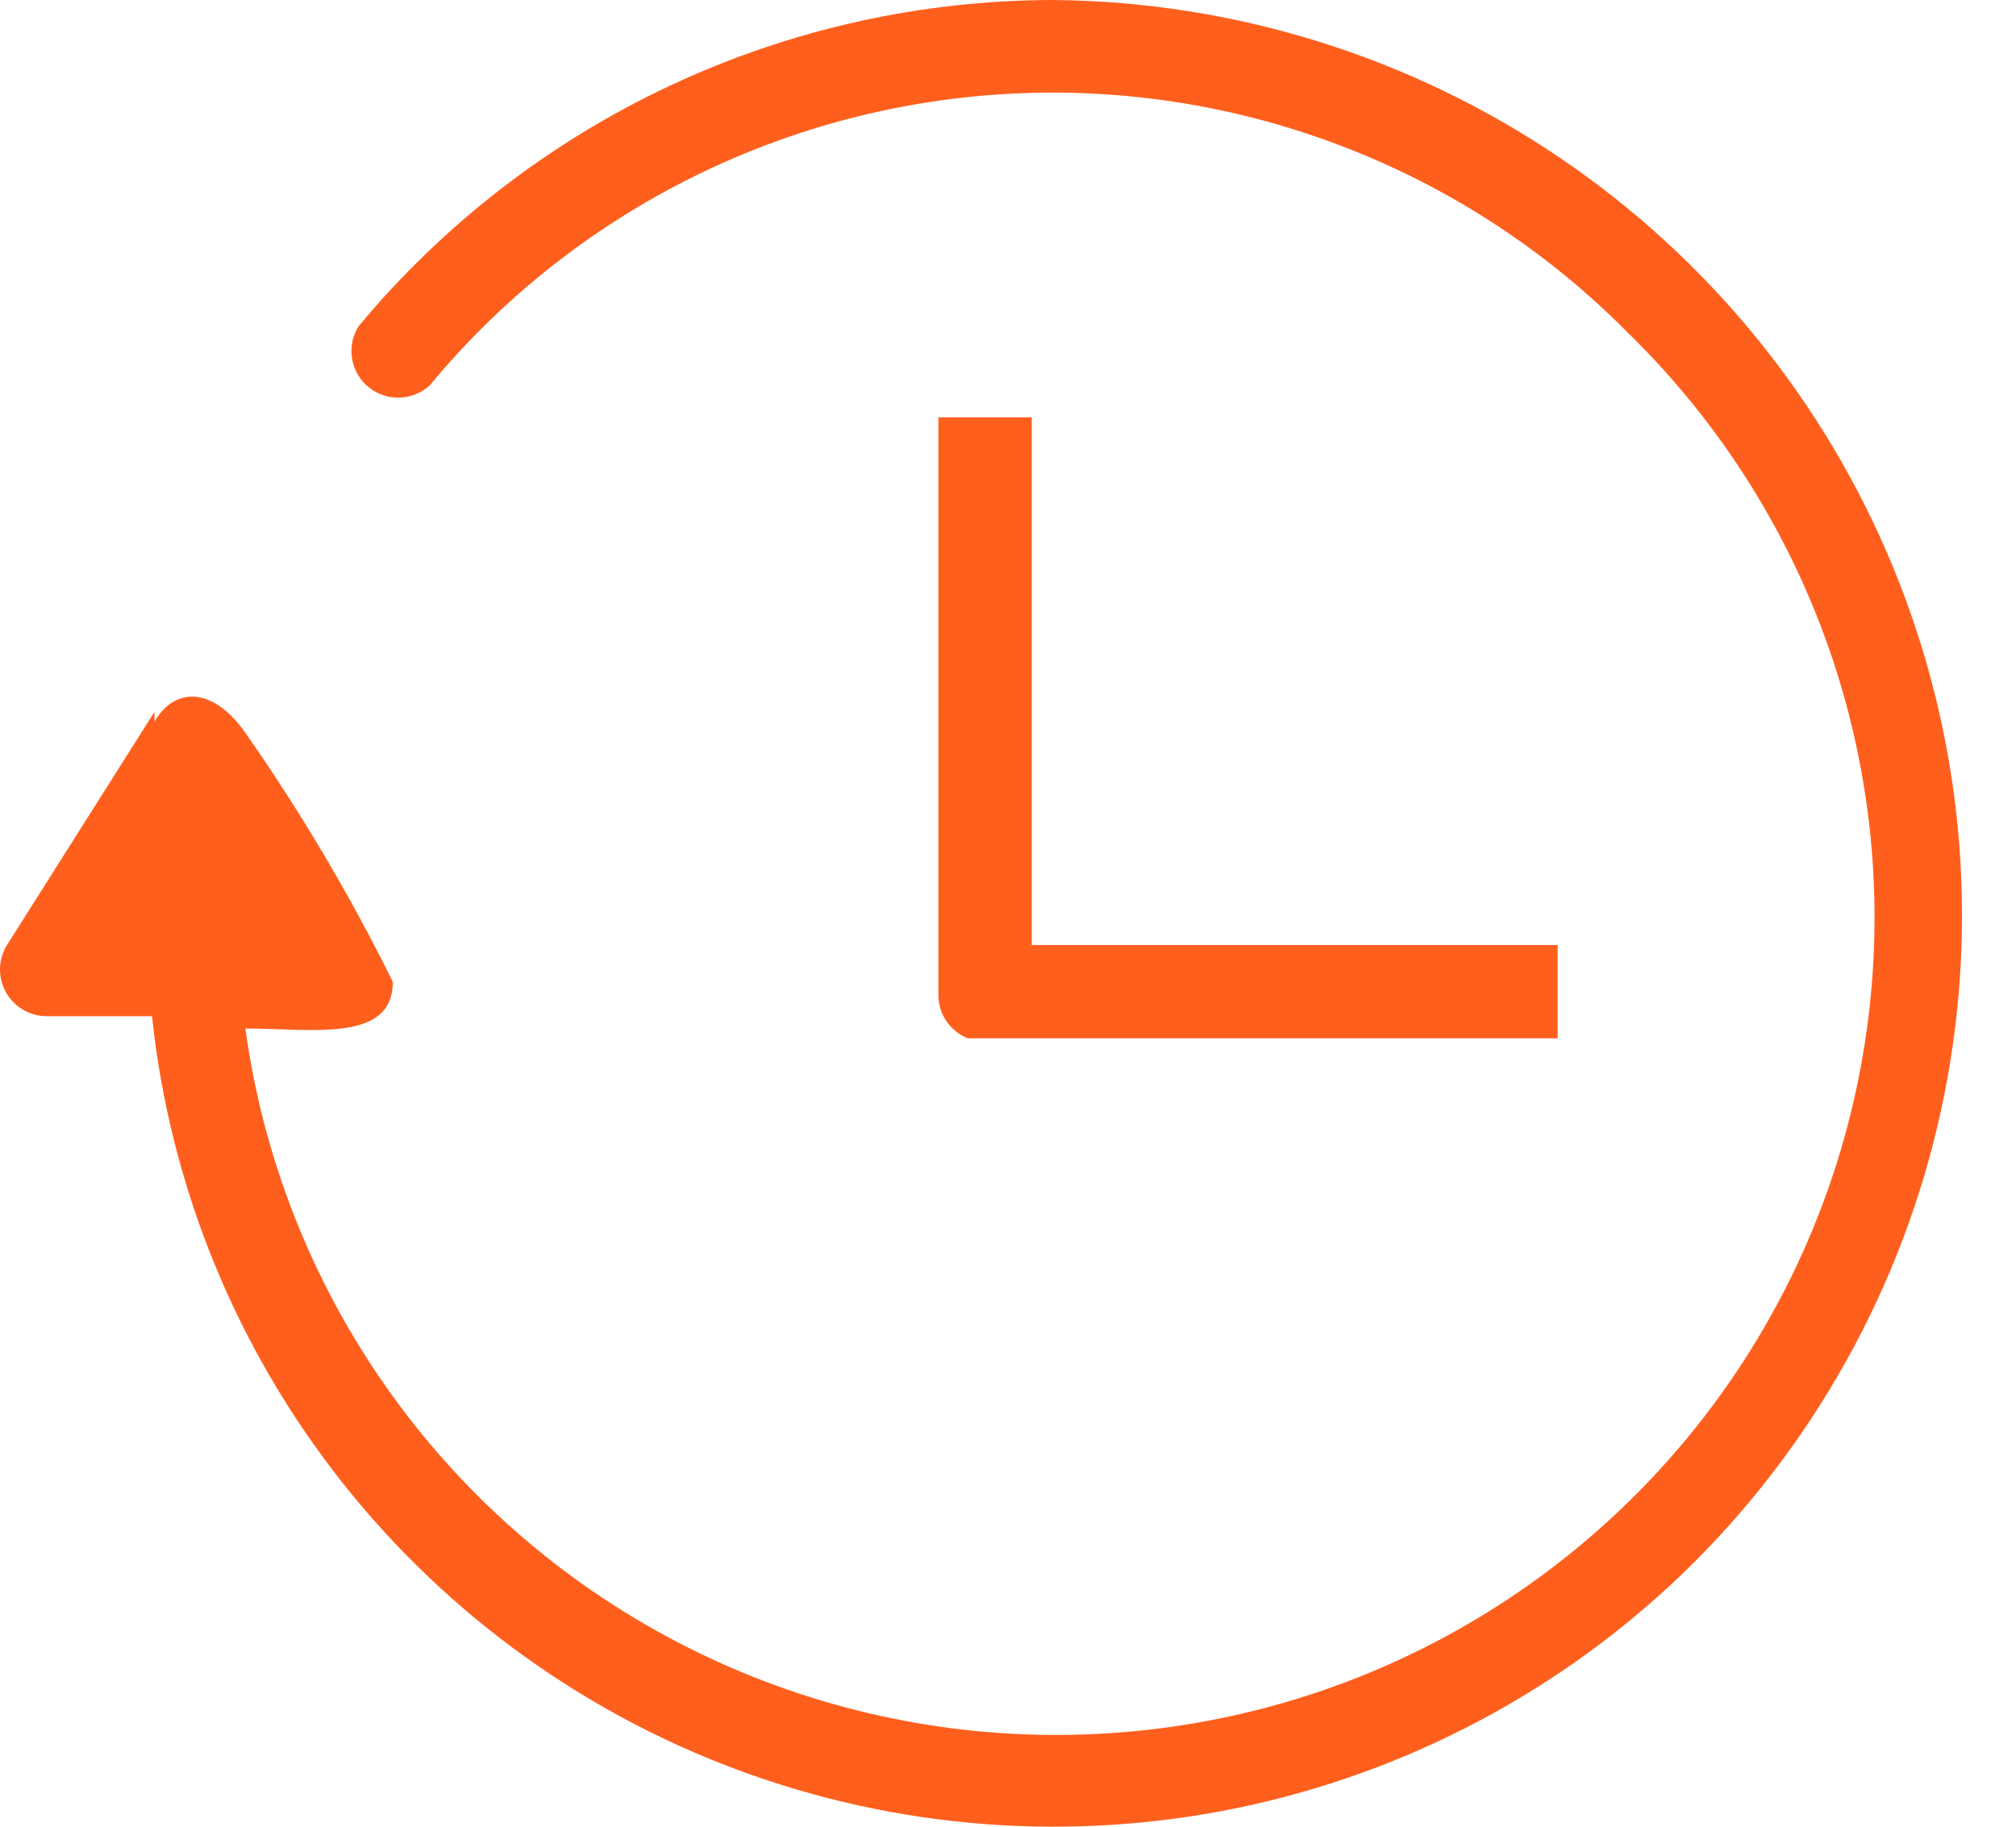
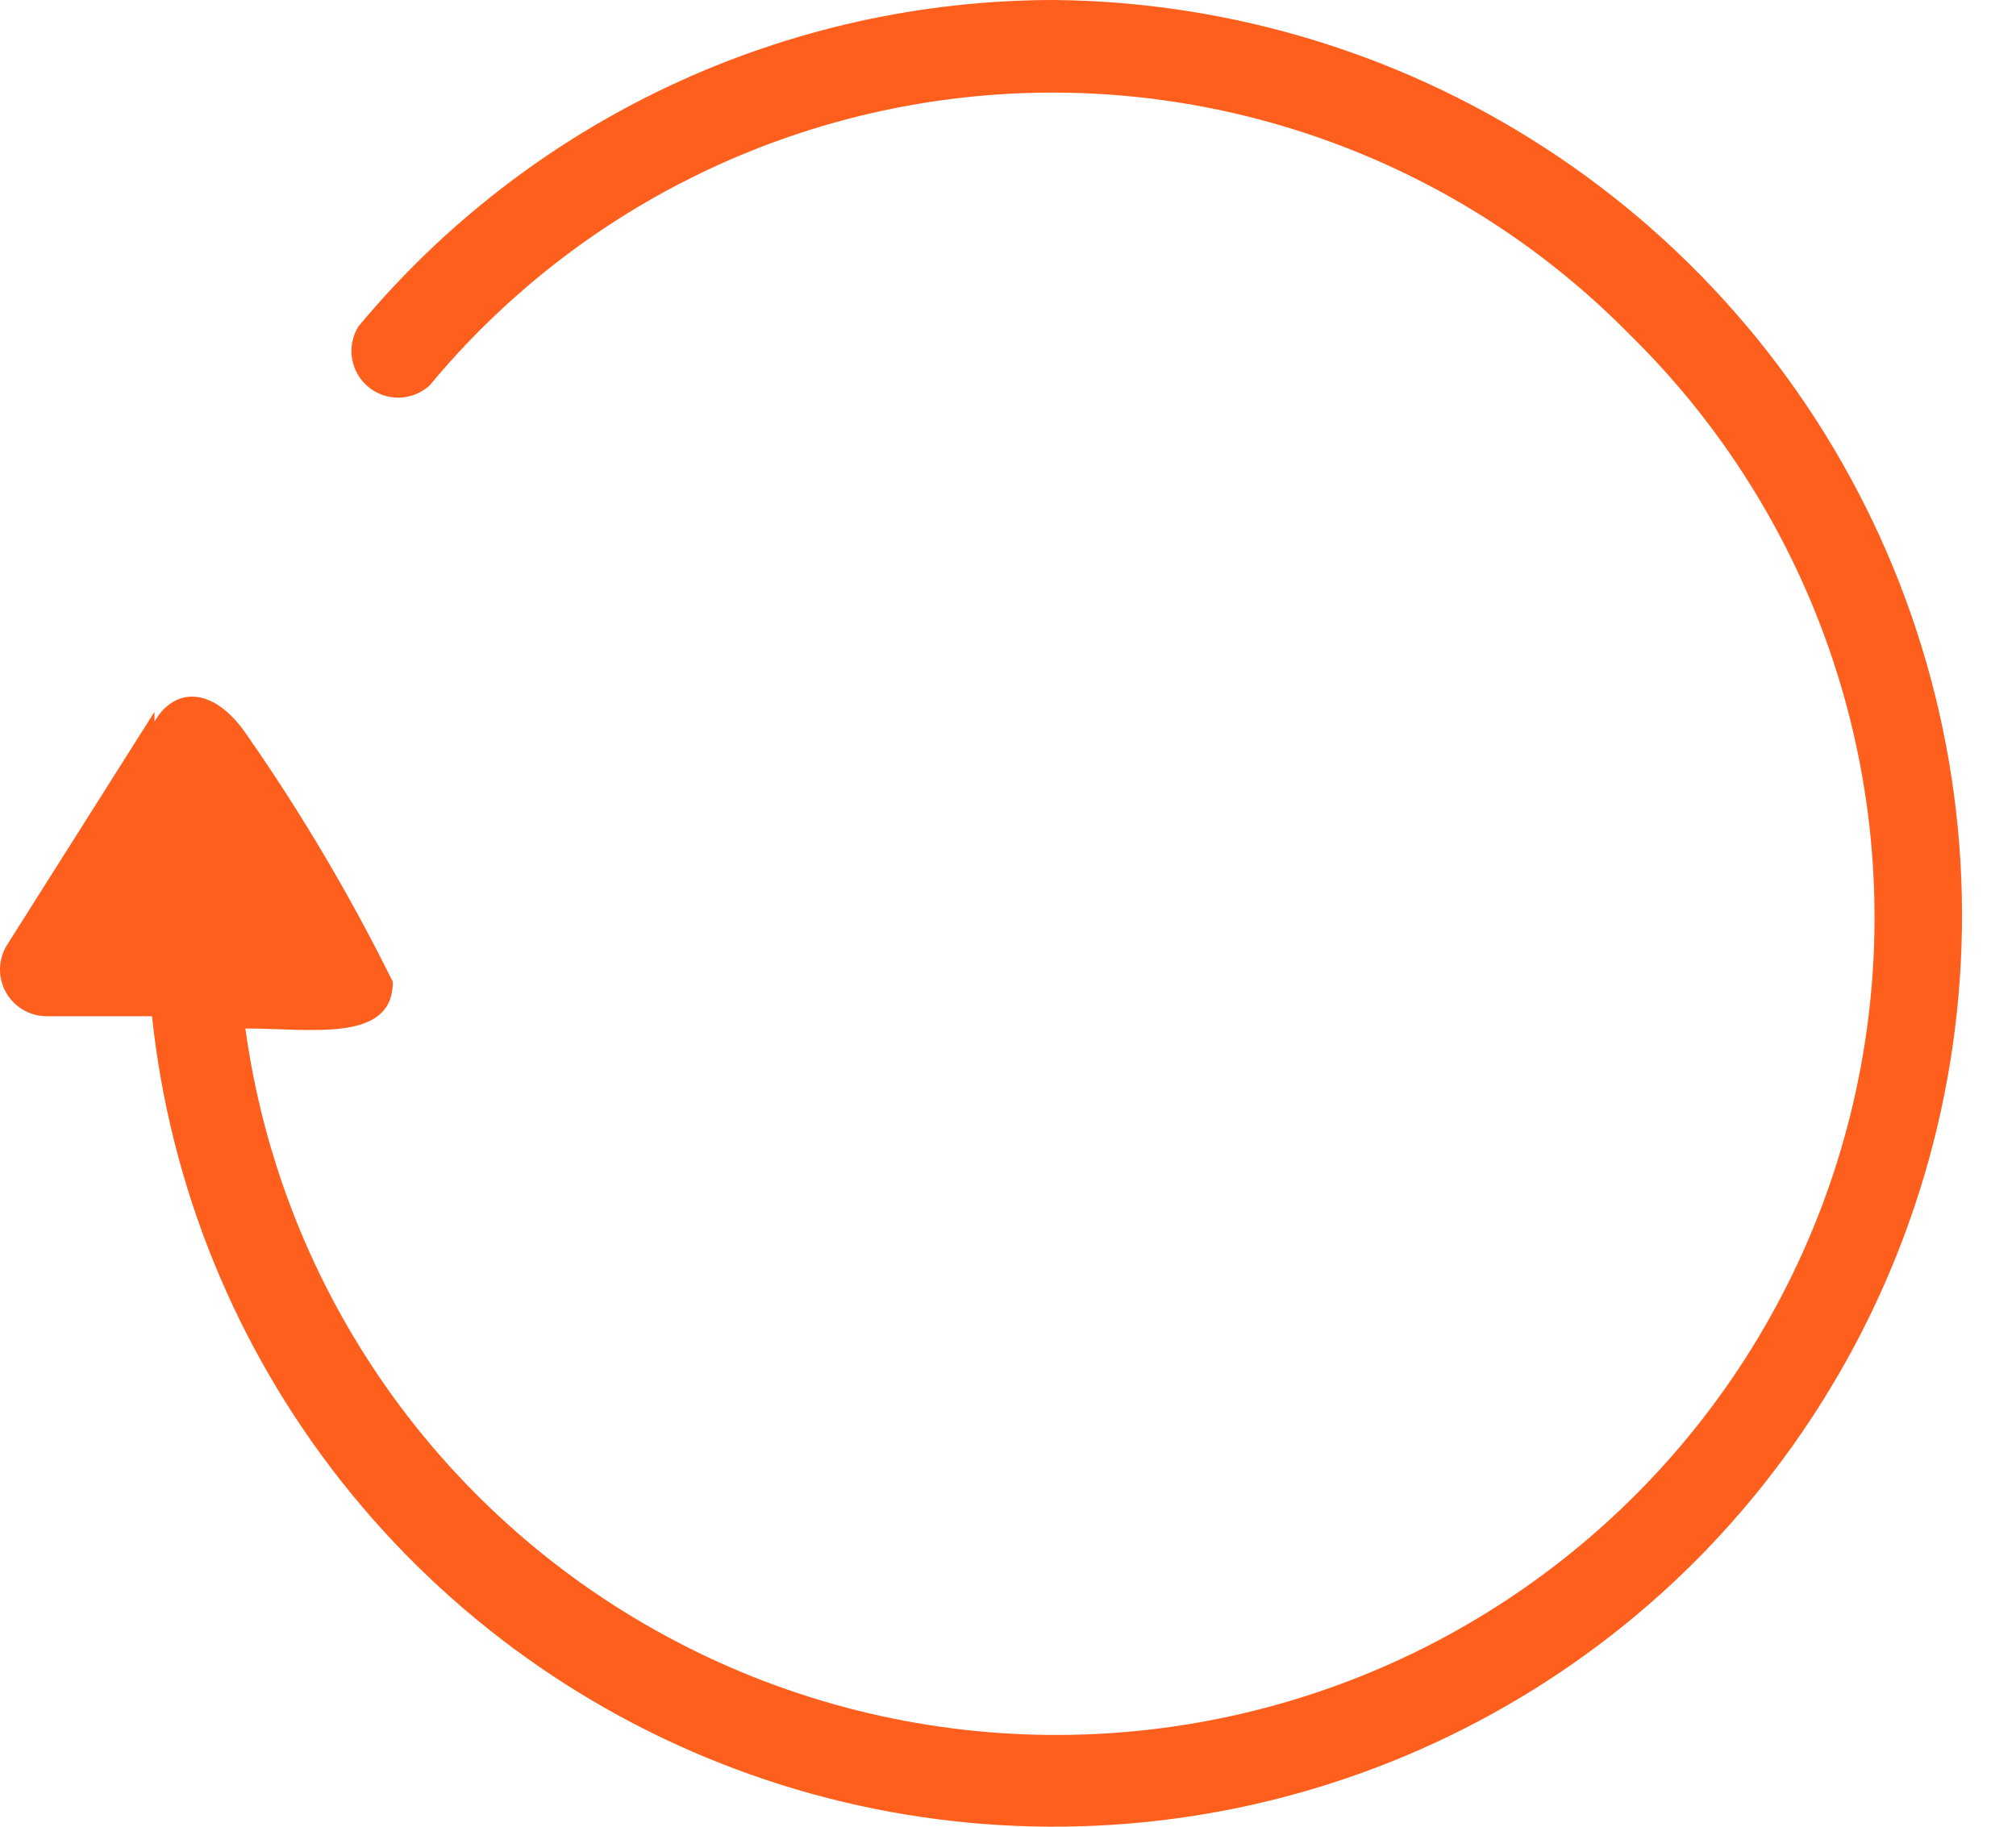
<svg xmlns="http://www.w3.org/2000/svg" width="32" height="29" viewBox="0 0 32 29" fill="none">
-   <path d="M16.377 6.625H14.895V15.783C14.892 15.933 14.935 16.081 15.019 16.206C15.103 16.332 15.223 16.428 15.363 16.484H24.725V15.003H16.377V6.625Z" fill="#FF5F1D" />
  <path d="M2.452 11.457C2.764 10.911 3.388 10.872 3.934 11.69C4.797 12.93 5.566 14.233 6.235 15.587C6.235 16.561 4.948 16.328 3.895 16.328C4.175 18.373 4.94 20.323 6.126 22.014C7.313 23.705 8.886 25.089 10.715 26.05C12.544 27.012 14.576 27.524 16.643 27.543C18.71 27.562 20.752 27.089 22.599 26.162C24.446 25.234 26.044 23.88 27.262 22.211C28.479 20.543 29.281 18.608 29.599 16.568C29.918 14.527 29.745 12.441 29.094 10.481C28.443 8.521 27.333 6.745 25.857 5.3C24.597 4.021 23.083 3.02 21.412 2.363C19.741 1.705 17.951 1.405 16.157 1.482C14.362 1.56 12.604 2.012 10.996 2.811C9.388 3.609 7.965 4.736 6.821 6.118C6.689 6.239 6.517 6.308 6.338 6.313C6.159 6.317 5.985 6.257 5.847 6.143C5.709 6.029 5.617 5.869 5.588 5.692C5.559 5.516 5.595 5.335 5.689 5.183C7.035 3.562 8.723 2.258 10.63 1.362C12.539 0.466 14.621 0.001 16.729 0C19.591 0.027 22.383 0.896 24.753 2.5C27.123 4.104 28.967 6.371 30.054 9.016C31.141 11.662 31.422 14.569 30.863 17.374C30.304 20.178 28.929 22.756 26.91 24.784C24.989 26.705 22.562 28.043 19.911 28.644C17.26 29.244 14.492 29.083 11.93 28.178C9.366 27.273 7.112 25.661 5.428 23.529C3.744 21.398 2.698 18.833 2.413 16.133H0.735C0.604 16.132 0.475 16.096 0.362 16.028C0.249 15.961 0.156 15.865 0.092 15.75C0.029 15.635 -0.003 15.505 0 15.374C0.004 15.242 0.042 15.114 0.111 15.003L2.452 11.301V11.457Z" fill="#FF5F1D" />
</svg>